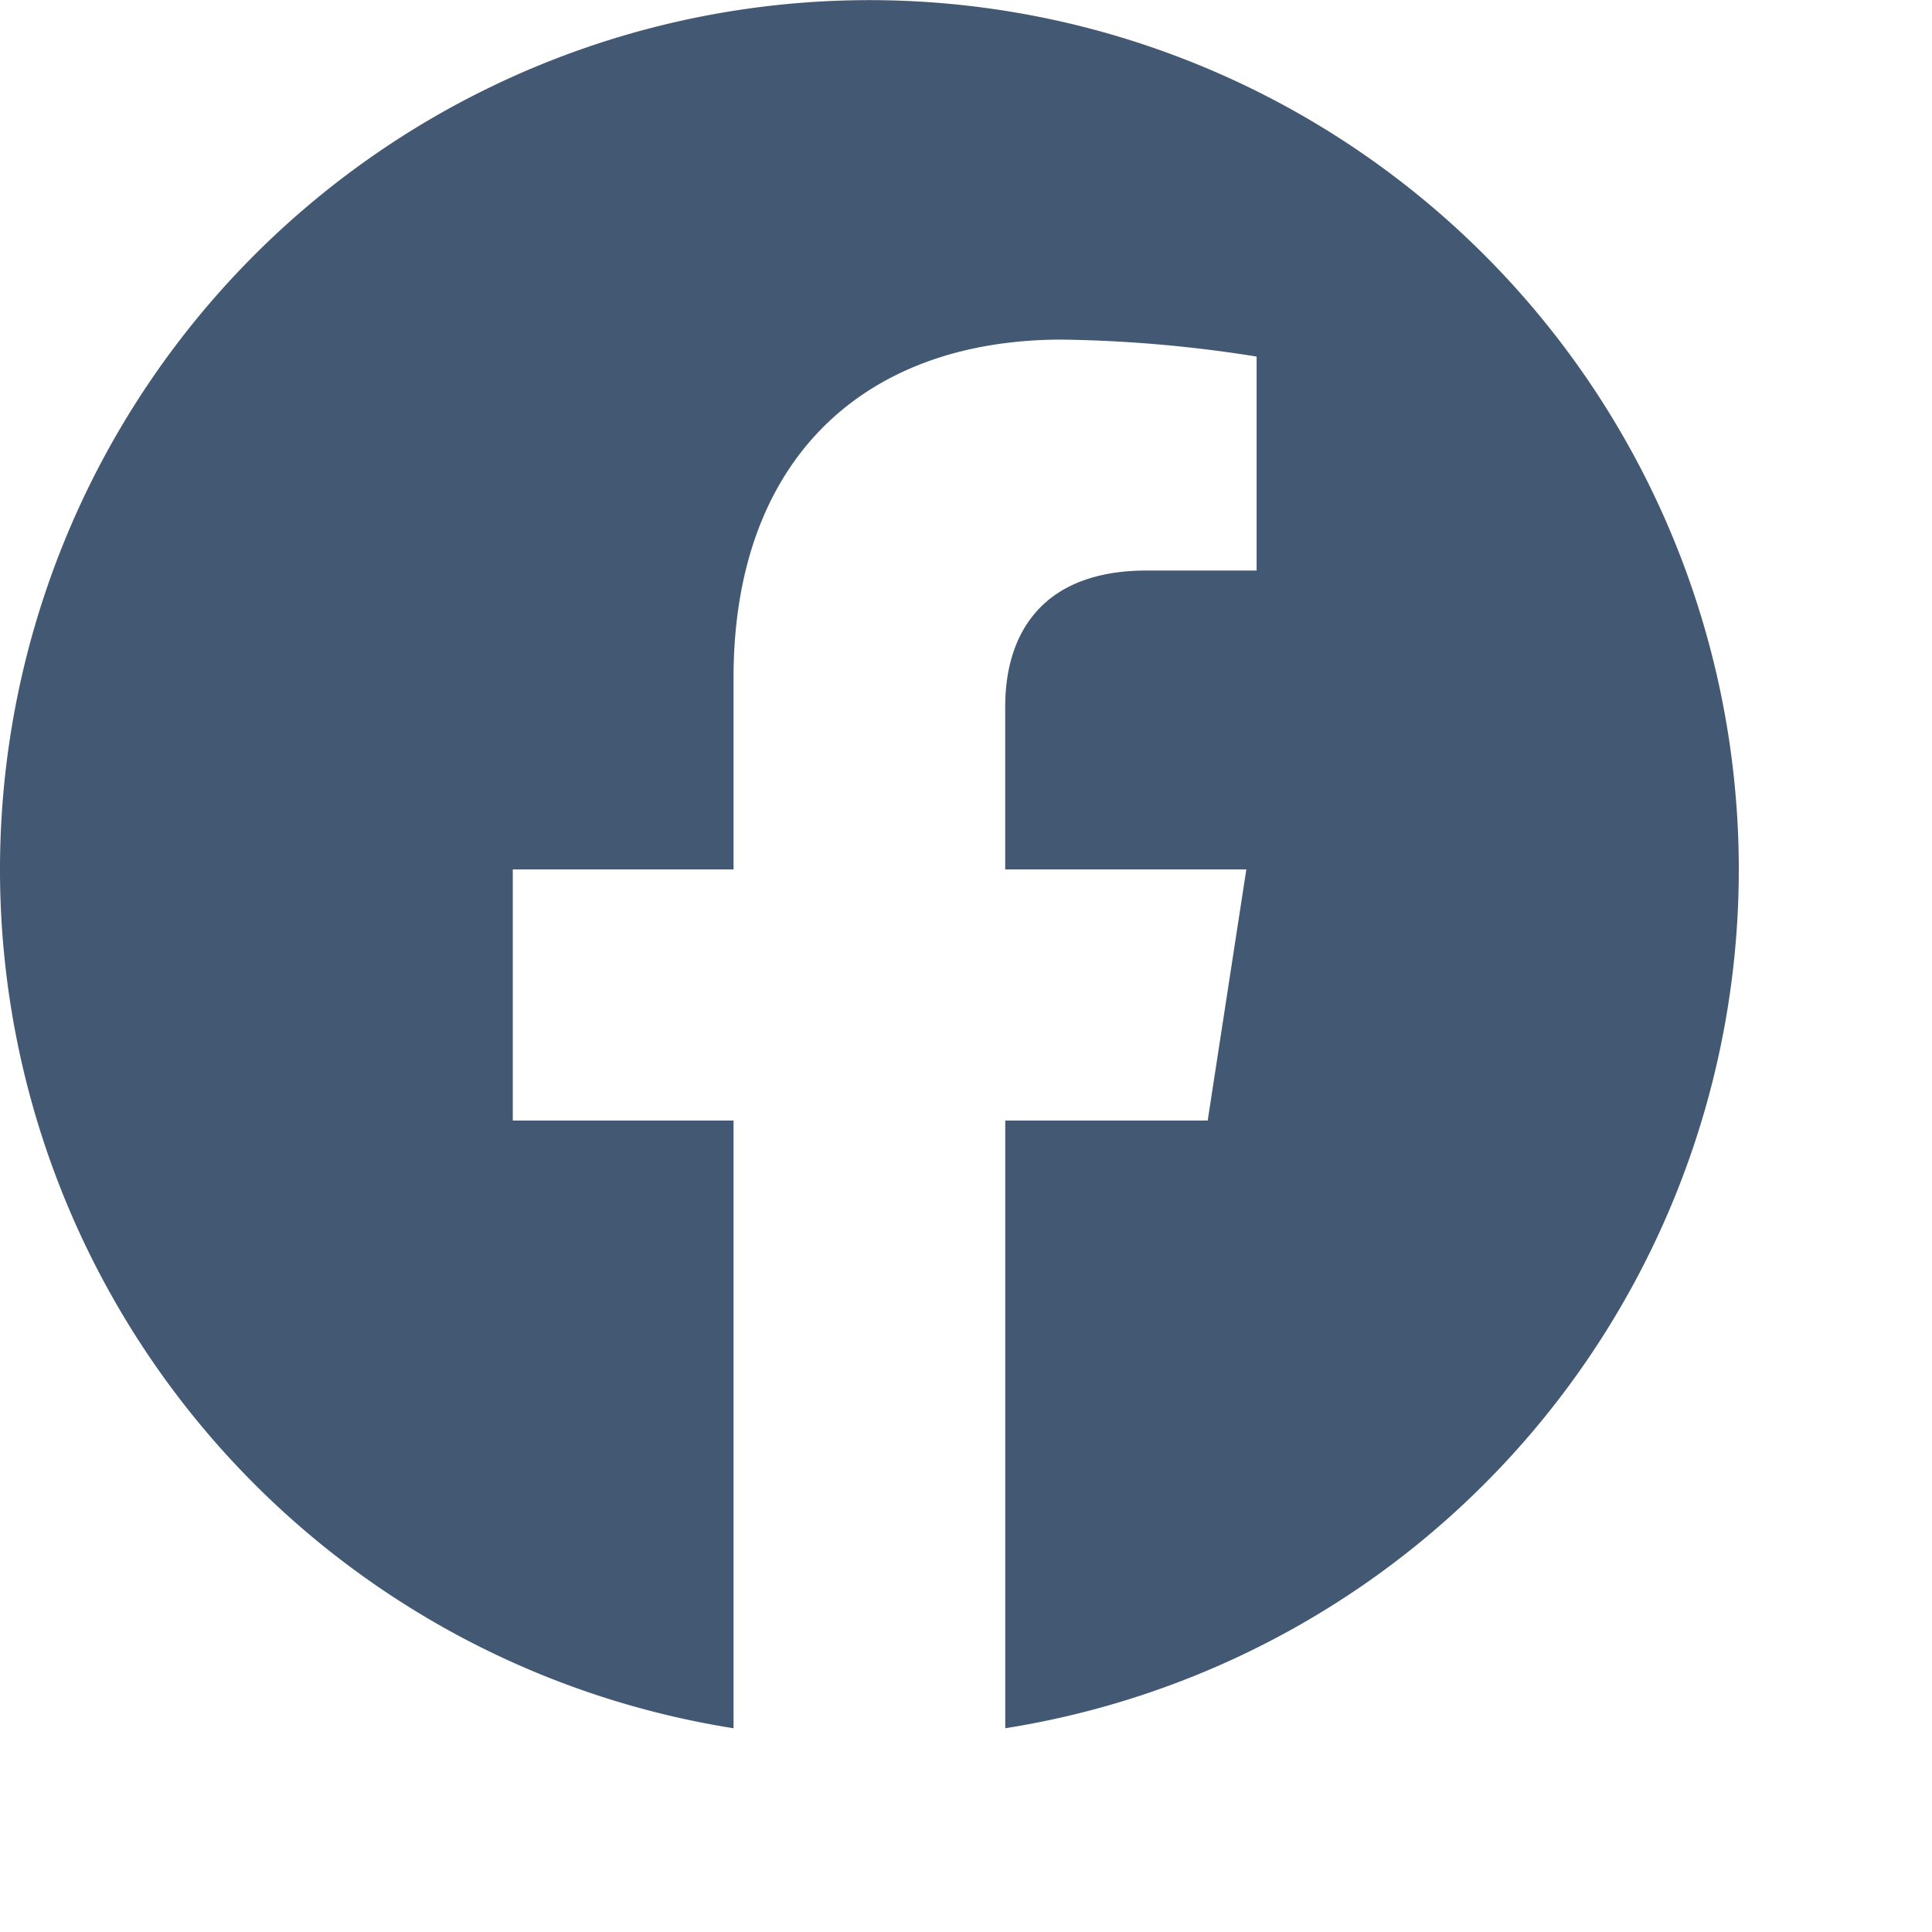
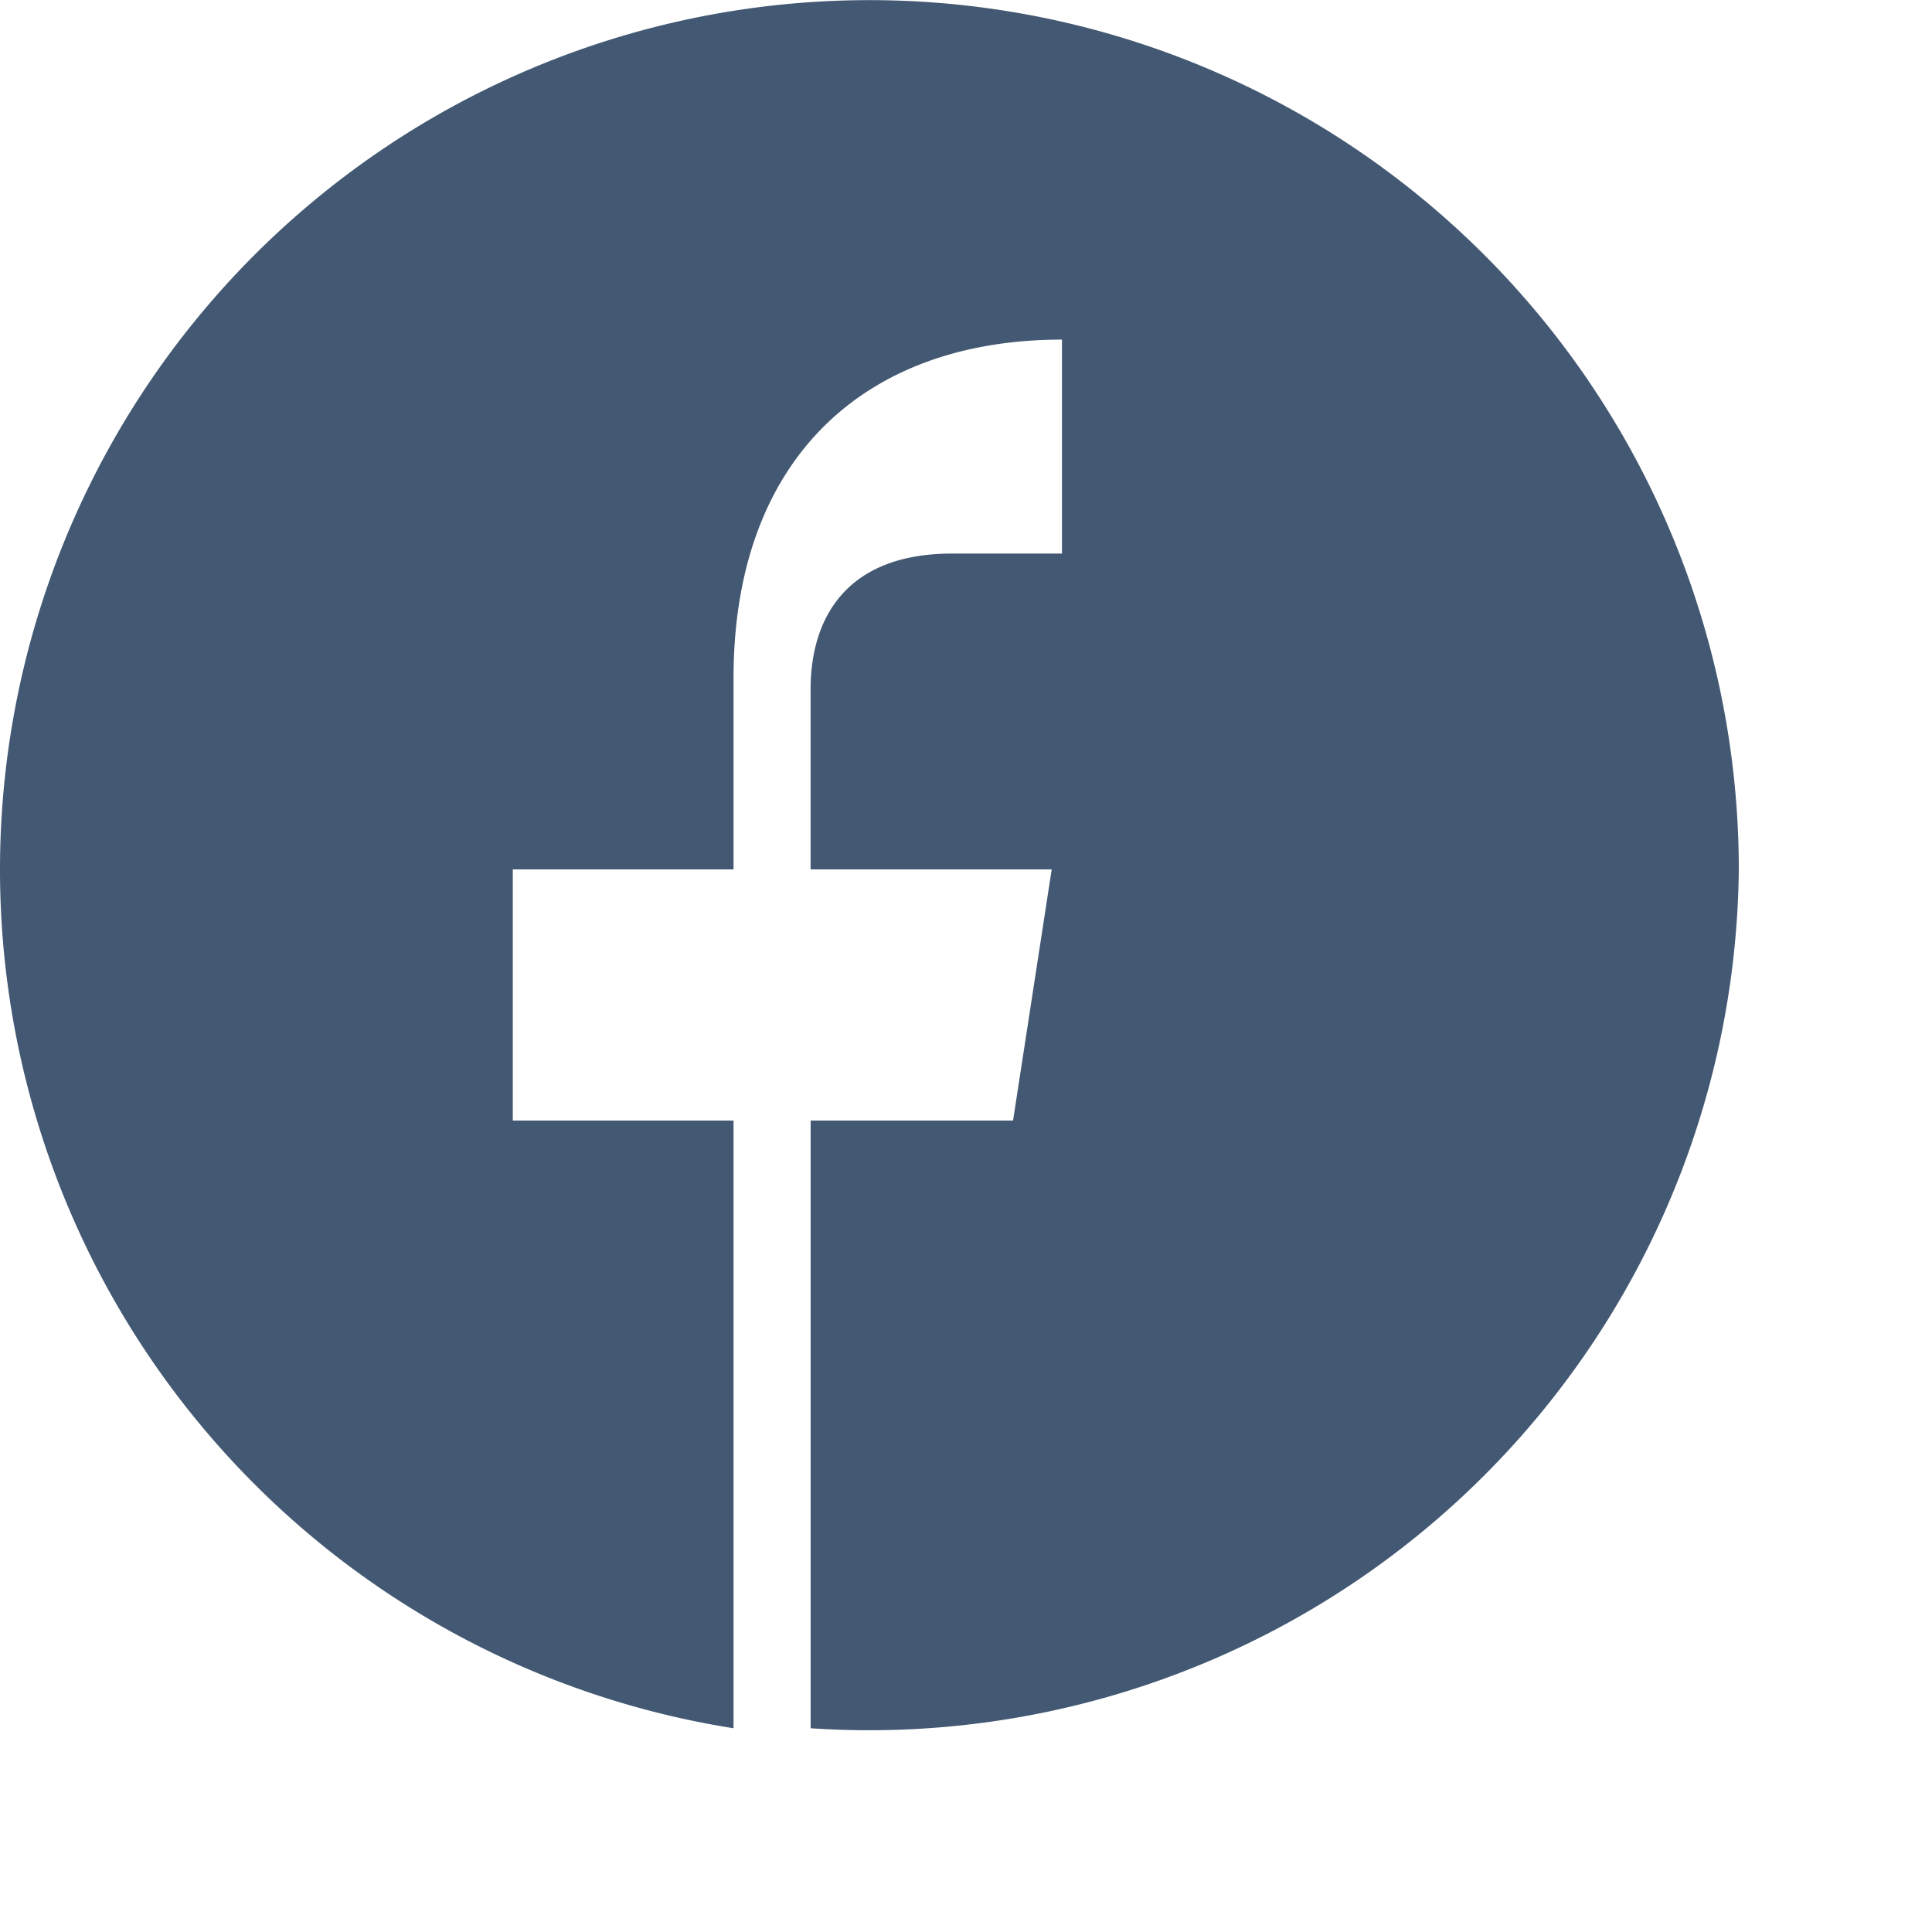
<svg xmlns="http://www.w3.org/2000/svg" data-name="Groupe 26" viewBox="0 0 50 50">
-   <path data-name="Tracé 309" d="M45 22.5a22.5 22.5 0 10-26.016 22.227V29h-5.713v-6.5h5.713v-4.957c0-5.639 3.359-8.754 8.5-8.754a34.6 34.6 0 015.037.439v5.537h-2.839c-2.8 0-3.667 1.734-3.667 3.514V22.5h6.24l-1 6.5h-5.239v15.727A22.505 22.505 0 0045 22.5z" fill="#435872" />
+   <path data-name="Tracé 309" d="M45 22.5a22.5 22.5 0 10-26.016 22.227V29h-5.713v-6.5h5.713v-4.957c0-5.639 3.359-8.754 8.5-8.754v5.537h-2.839c-2.8 0-3.667 1.734-3.667 3.514V22.5h6.24l-1 6.5h-5.239v15.727A22.505 22.505 0 0045 22.5z" fill="#435872" />
</svg>